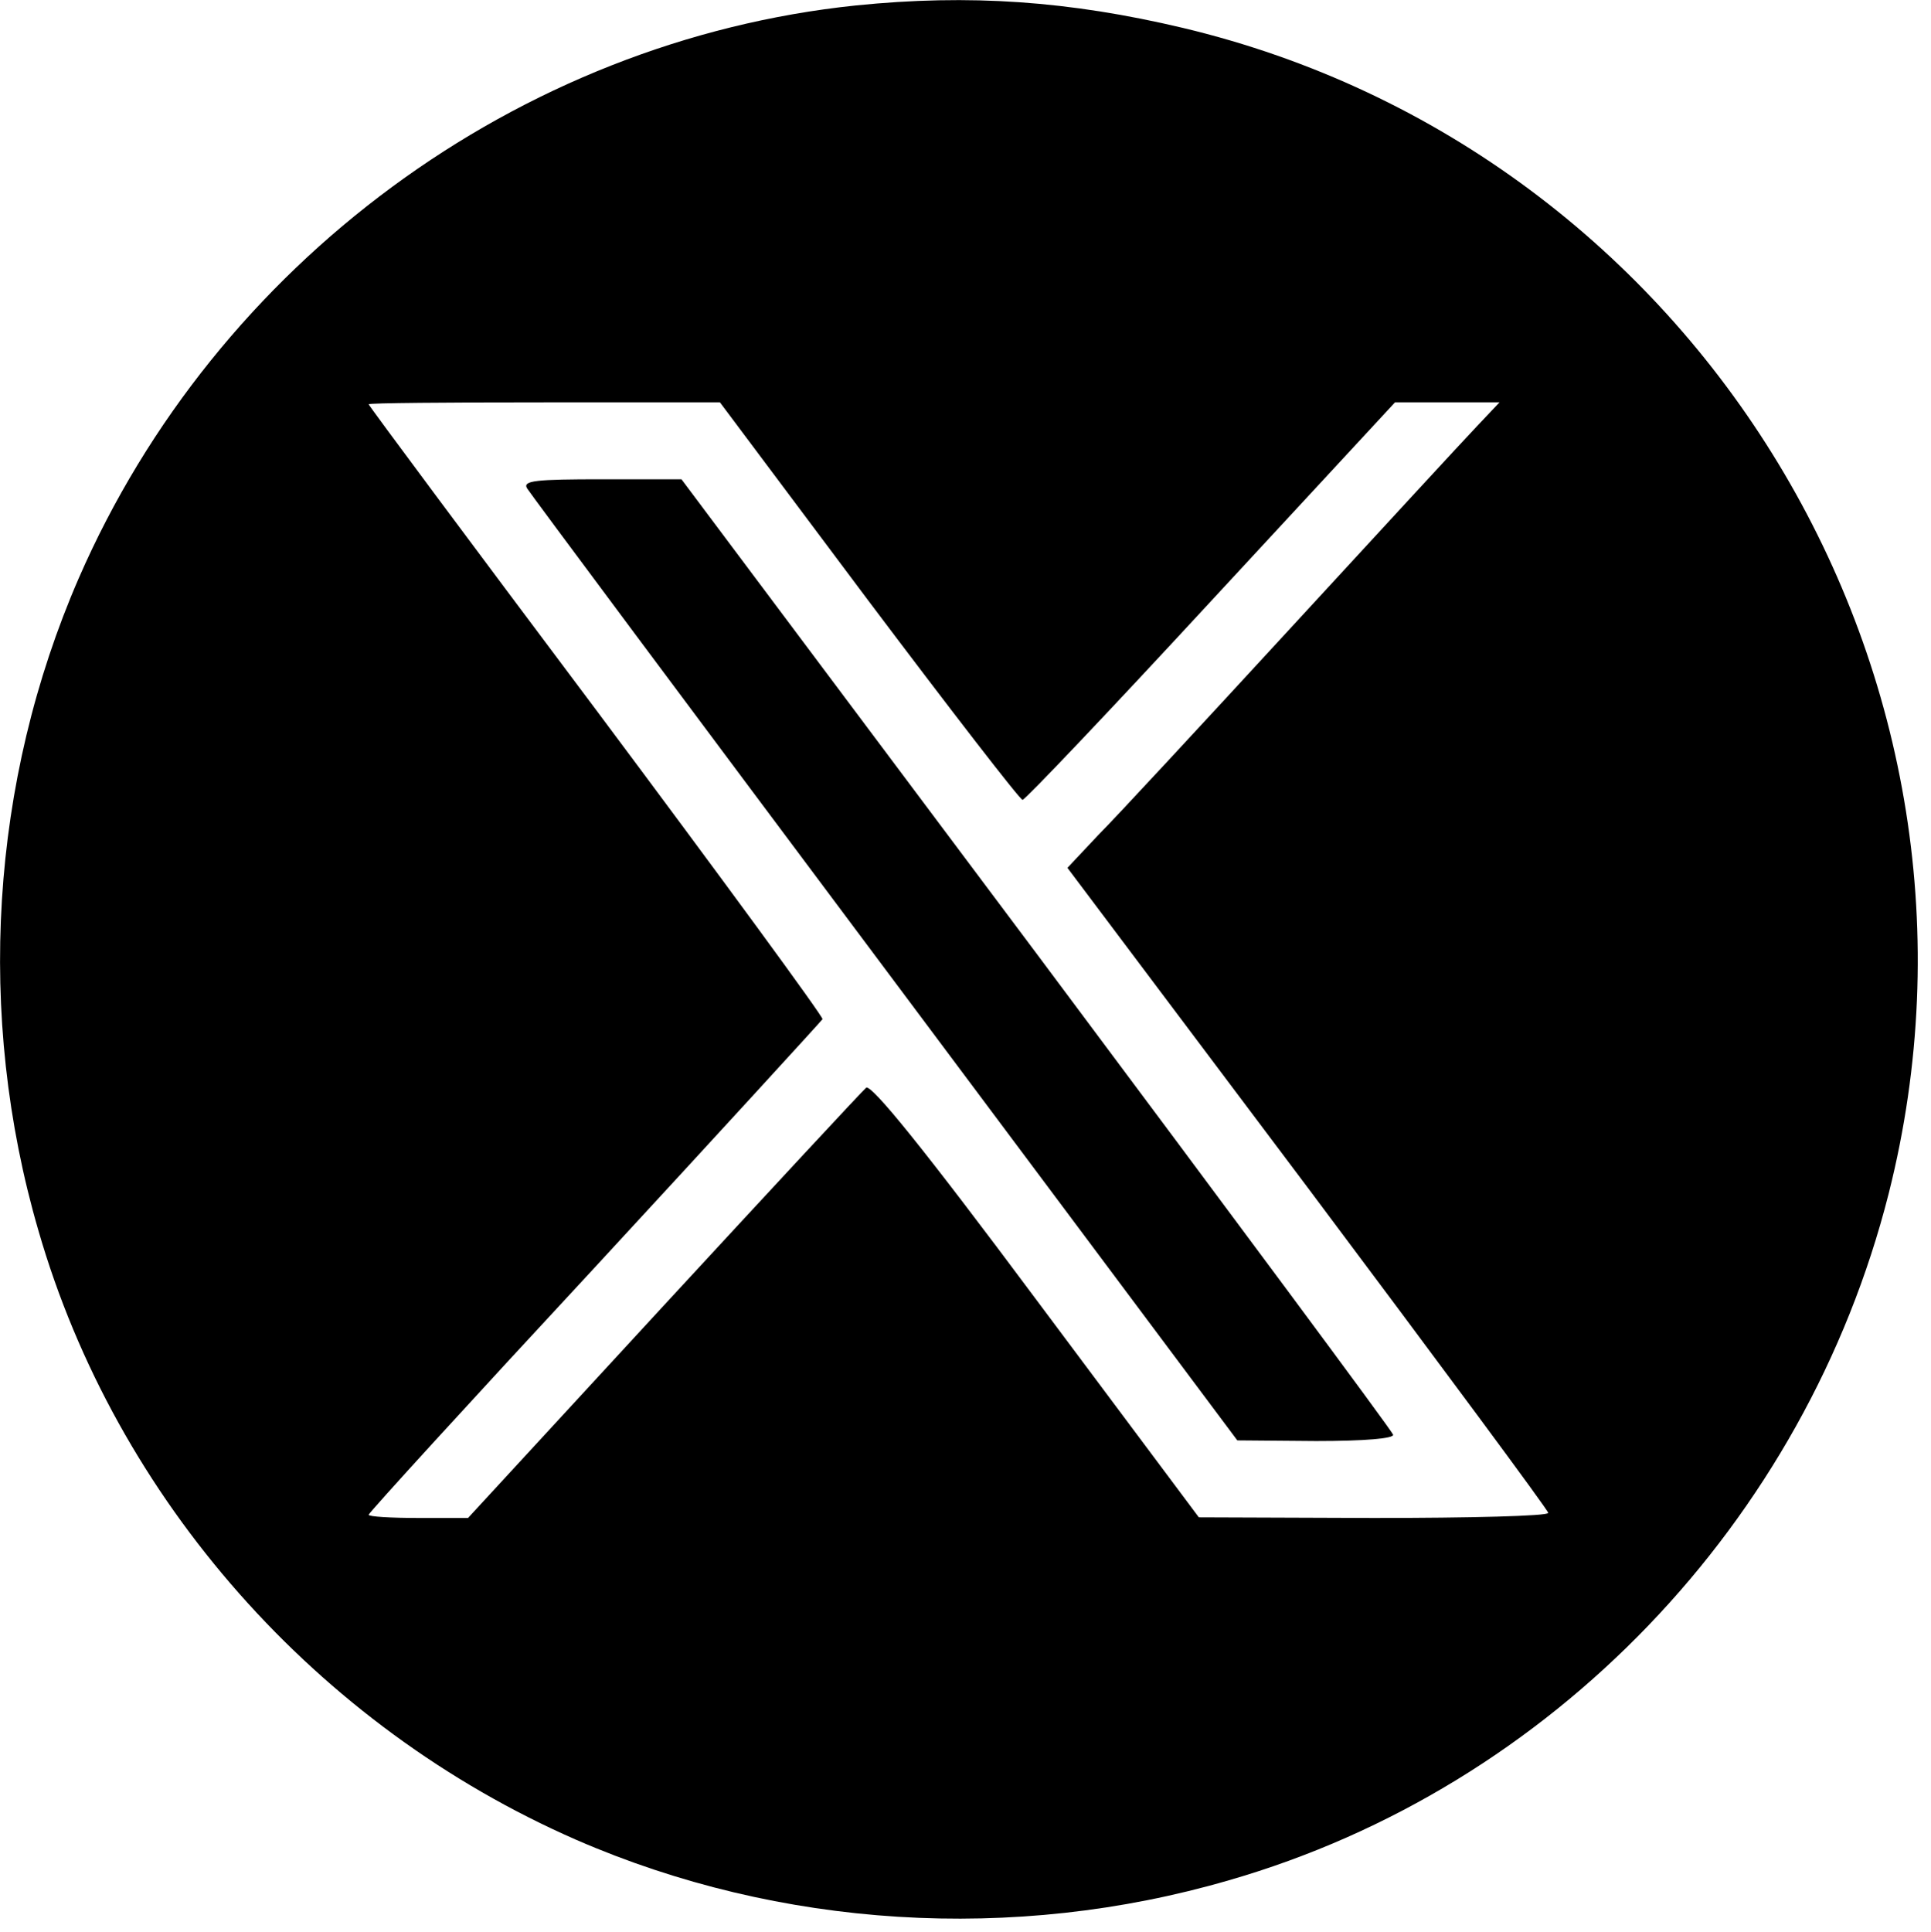
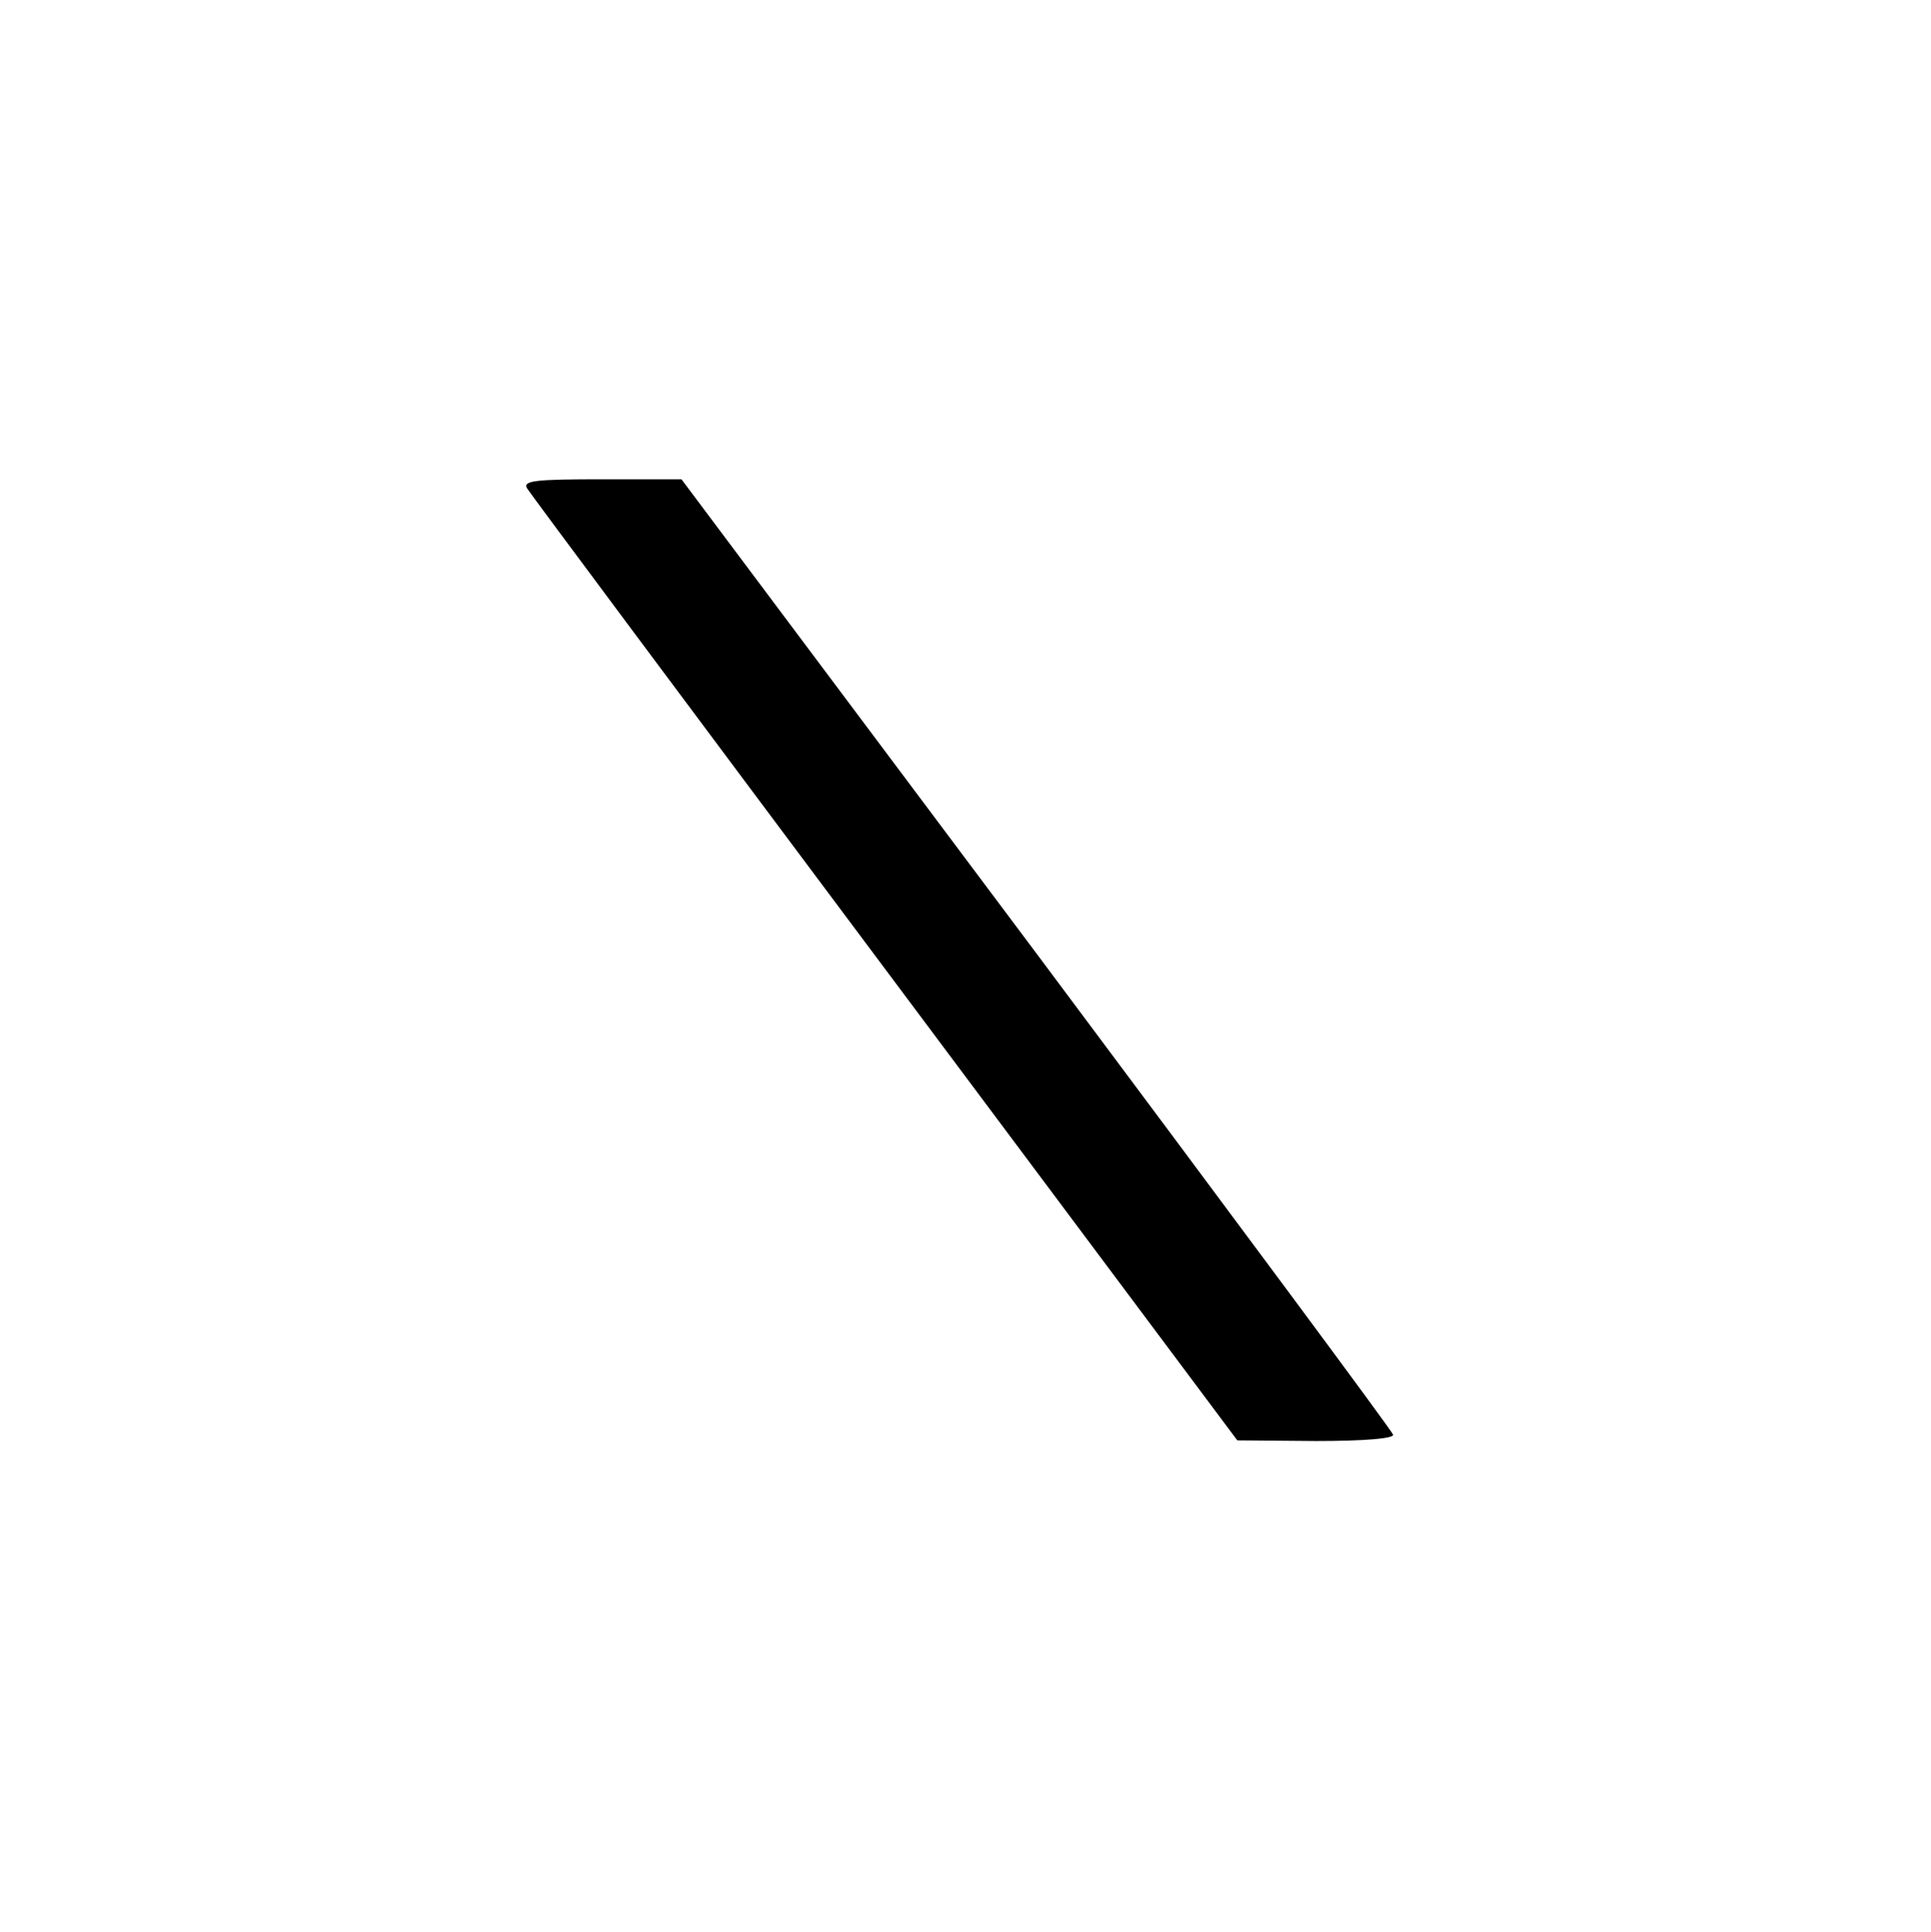
<svg xmlns="http://www.w3.org/2000/svg" xmlns:ns1="http://sodipodi.sourceforge.net/DTD/sodipodi-0.dtd" xmlns:ns2="http://www.inkscape.org/namespaces/inkscape" width="6.024mm" height="6.026mm" viewBox="0 0 6.024 6.026" version="1.1" id="svg1" xml:space="preserve">
  <ns1:namedview id="namedview1" pagecolor="#ffffff" bordercolor="#000000" borderopacity="0.25" ns2:showpageshadow="2" ns2:pageopacity="0.0" ns2:pagecheckerboard="0" ns2:deskcolor="#d1d1d1" ns2:document-units="mm" />
  <defs id="defs1" />
  <g ns2:label="Layer 1" ns2:groupmode="layer" id="layer1" transform="translate(-86.91,-93.519)">
    <g id="g2" transform="matrix(0.04,0,0,0.04,86.9,93.514)">
-       <path d="M 67,0.55 C 40.648,3.3 17.102,20.649 6.398,45.2 -0.5,61.05 -1.648,79.3 3.25,96.101 c 6.05,20.949 21.7,38.648 41.95,47.5 15.85,6.898 34.1,8.046 50.902,3.148 25.148,-7.25 44.949,-27.898 51.449,-53.55 C 157.699,53 132.8,11.897 92.5,2.3 83.648,0.2 75.852,-0.351 67,0.55 Z M 68,47 c 6.398,8.5 11.8,15.5 12,15.5 0.2,0 6.852,-7 14.7,-15.5 l 14.35,-15.5 h 8.15 l -1.75,1.852 C 114.45,34.398 107.95,41.449 101,49 94.05,56.55 87.25,63.898 85.898,65.25 L 83.5,67.8 102.25,92.75 c 10.3,13.75 18.75,25.148 18.75,25.352 0,0.25 -6.148,0.398 -13.602,0.398 l -13.648,-0.05 -12.7,-17 C 72.3,89.7 68.2,84.647 67.8,84.95 67.5,85.2 60.398,92.852 52,101.95 L 36.75,118.5 H 32.898 C 30.75,118.5 29,118.398 29,118.25 29,118.102 36.95,109.398 46.648,98.95 56.301,88.5 64.301,79.75 64.398,79.602 64.45,79.398 56.5,68.55 46.75,55.5 37,42.5 29,31.75 29,31.648 29,31.551 35.148,31.5 42.7,31.5 h 13.698 z m 0,0" style="fill:#000000;fill-opacity:1;fill-rule:nonzero;stroke:none" id="path1-8" />
      <path d="m 41.352,38.2 c 0.199,0.35 12.796,17.25 27.898,37.448 l 27.5,36.801 6.148,0.051 c 3.801,0 6.102,-0.2 6,-0.5 C 108.852,111.75 96.301,94.852 81.102,74.5 L 53.398,37.5 H 47.2 c -5.148,0 -6.199,0.102 -5.847,0.7 z m 0,0" style="fill:#000000;fill-opacity:1;fill-rule:nonzero;stroke:none" id="path2" />
    </g>
  </g>
</svg>